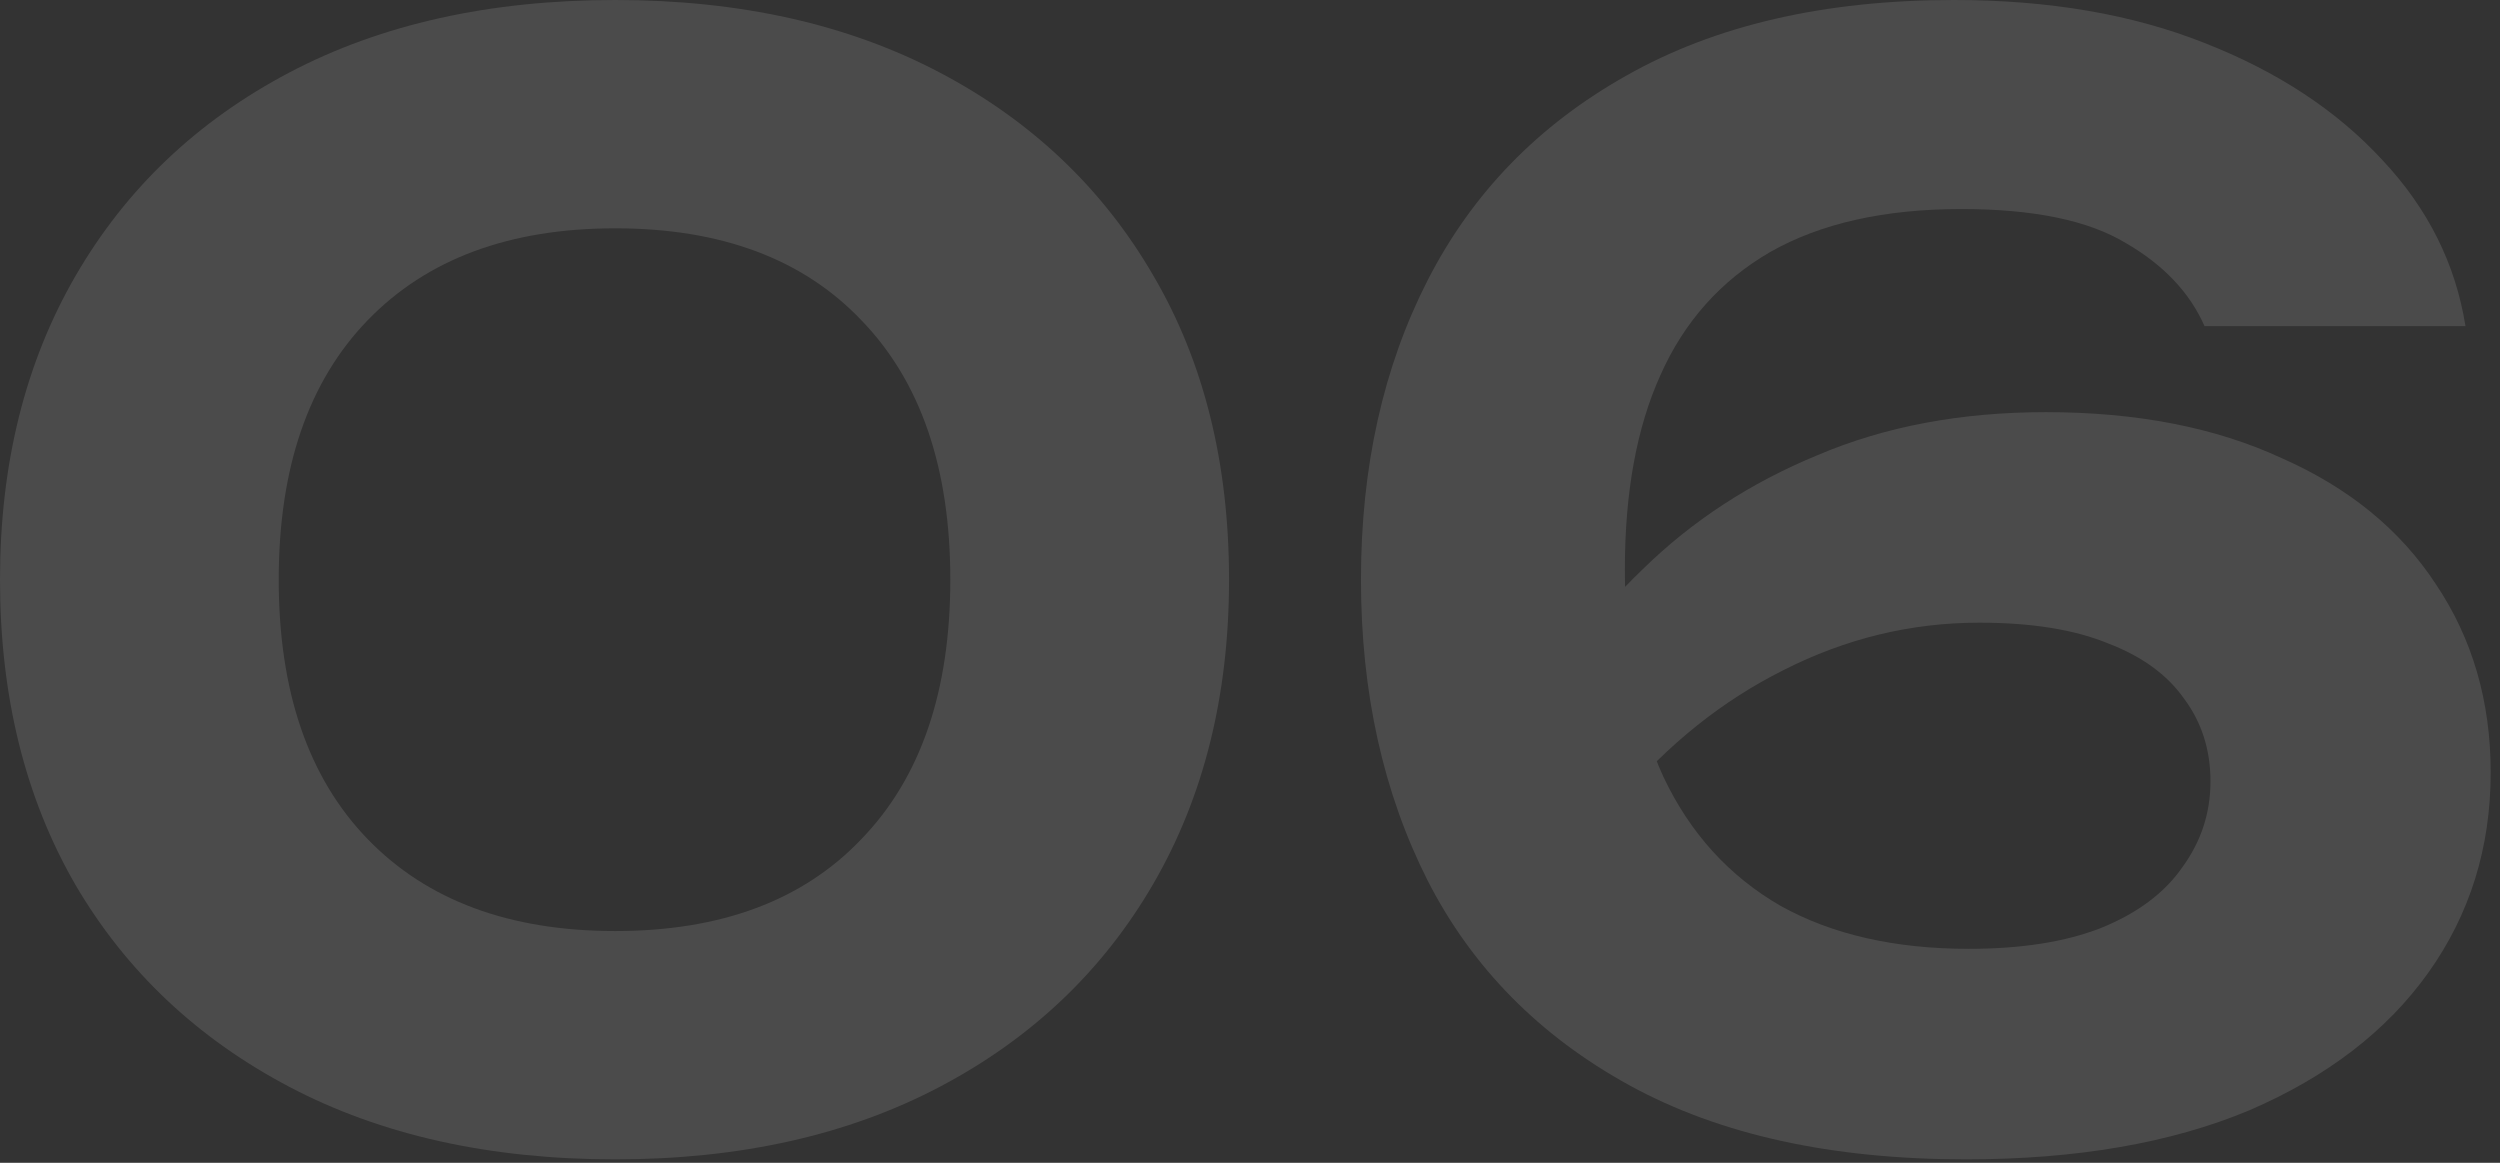
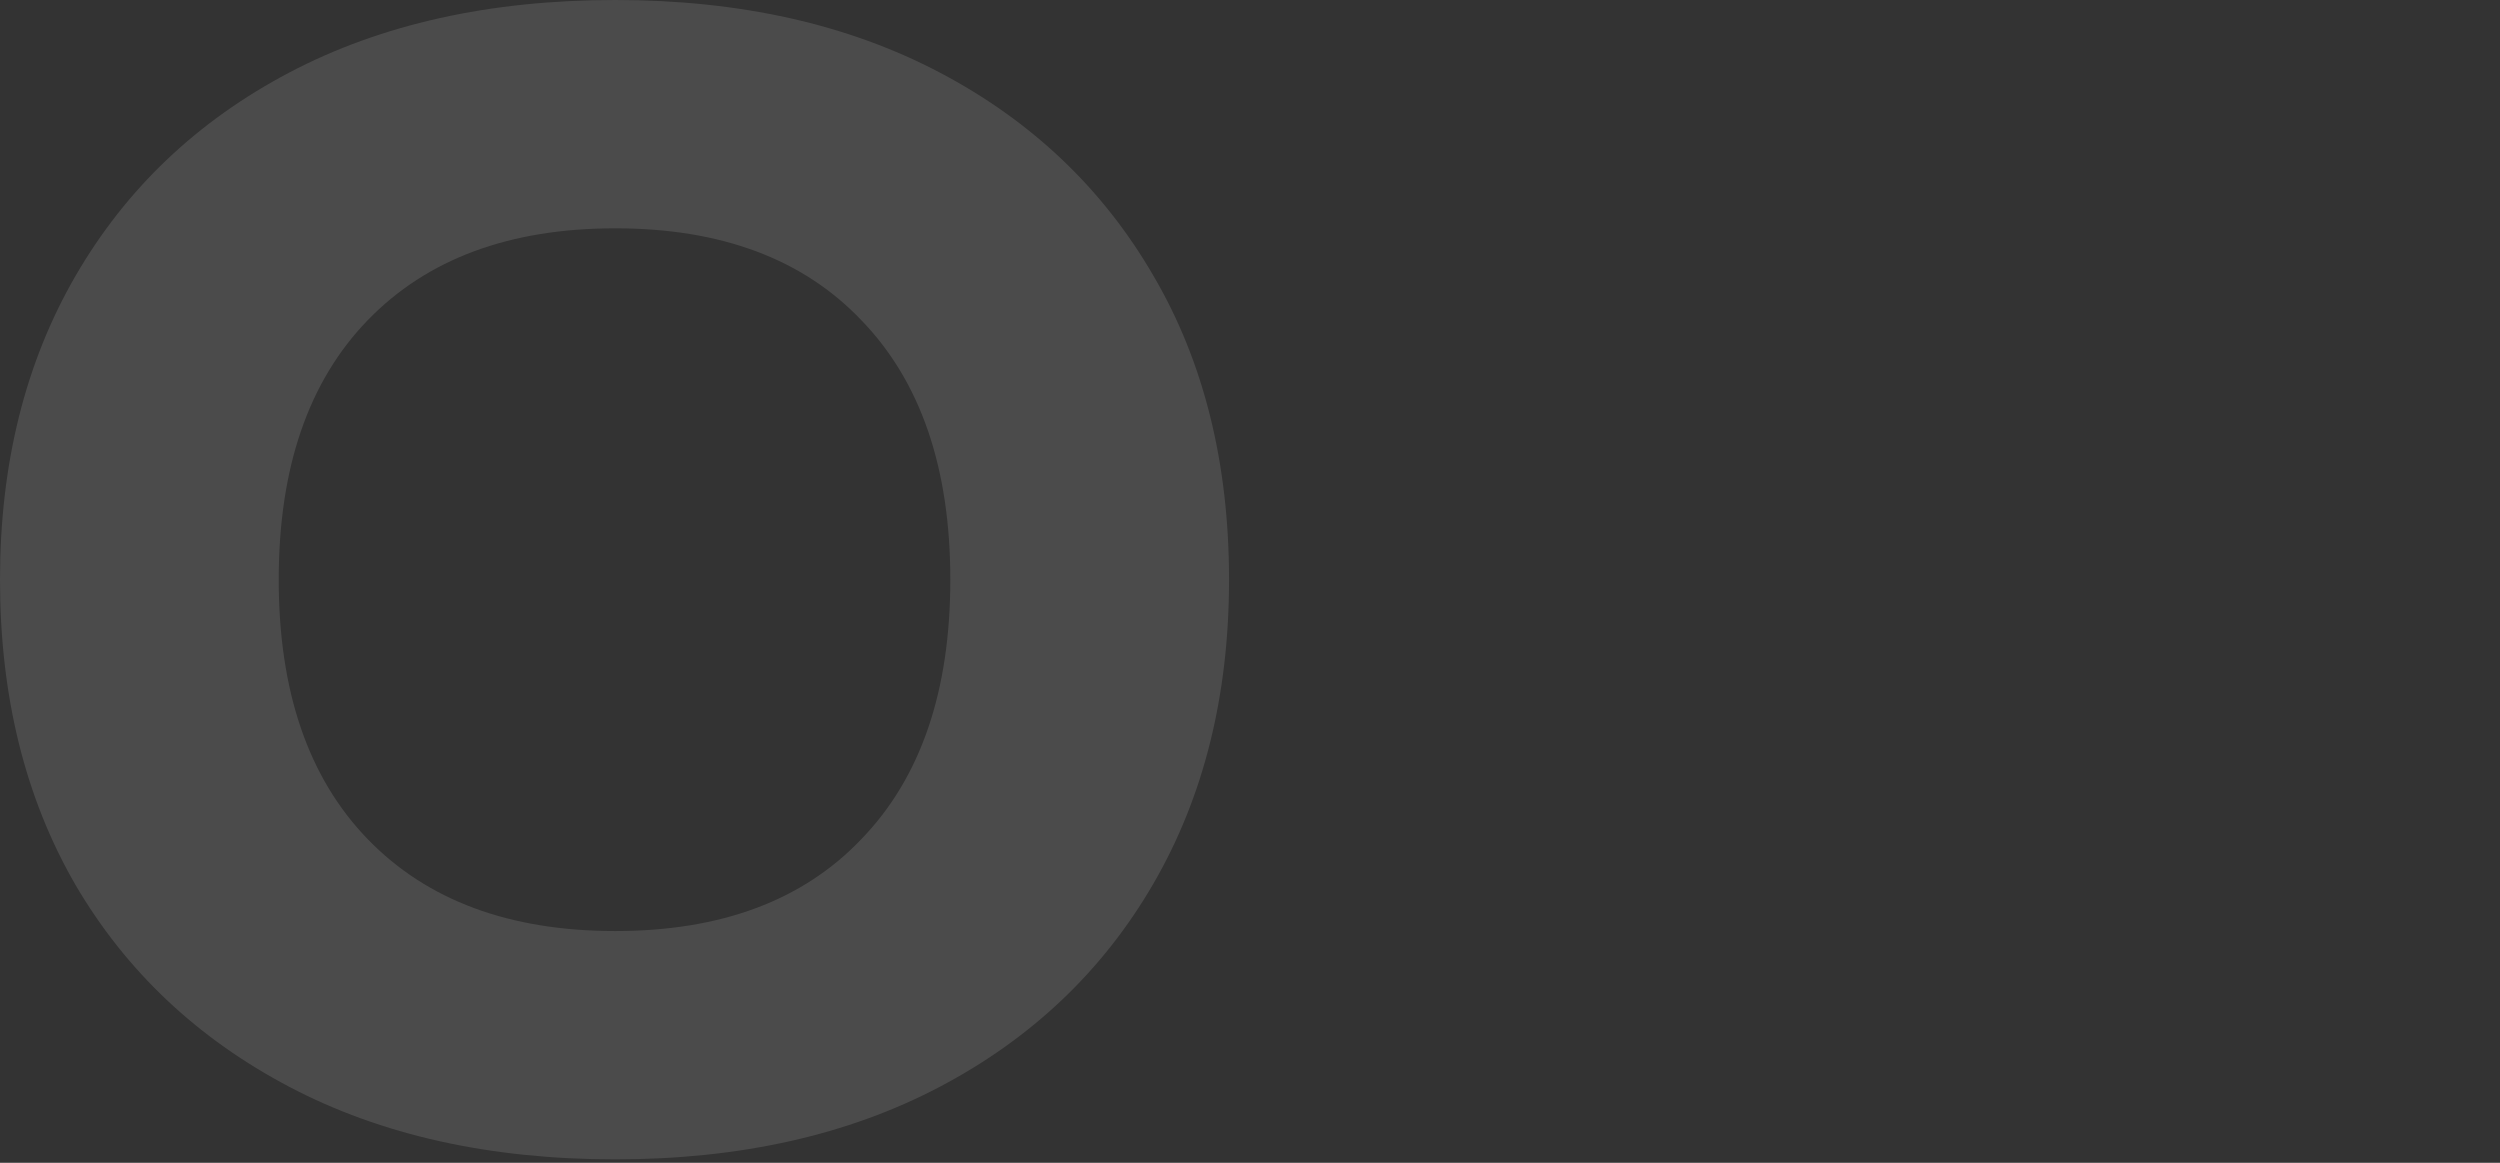
<svg xmlns="http://www.w3.org/2000/svg" width="172" height="80" viewBox="0 0 172 80" fill="none">
  <rect x="0" y="0" width="172" height="80" fill="#333333" stroke="none" />
  <g opacity="0.12">
-     <path d="M134.435 0C140.963 0 146.709 0.986 151.673 2.958C156.705 4.93 160.785 7.616 163.913 11.016C167.041 14.348 168.945 18.156 169.625 22.44H151.673C150.653 20.128 148.851 18.224 146.267 16.728C143.683 15.164 139.909 14.382 134.945 14.382C129.641 14.382 125.255 15.368 121.787 17.34C118.387 19.312 115.871 22.134 114.239 25.806C112.607 29.41 111.791 33.864 111.791 39.168C111.791 44.812 112.675 49.572 114.443 53.448C116.279 57.324 118.965 60.282 122.501 62.322C126.037 64.294 130.355 65.28 135.455 65.28C139.059 65.28 142.085 64.804 144.533 63.852C147.049 62.832 148.919 61.438 150.143 59.67C151.435 57.902 152.081 55.93 152.081 53.754C152.081 51.578 151.469 49.674 150.245 48.042C149.089 46.41 147.355 45.152 145.043 44.268C142.731 43.316 139.773 42.84 136.169 42.84C131.477 42.84 126.989 43.928 122.705 46.104C118.489 48.212 114.749 51.204 111.485 55.08L104.651 50.388C106.827 46.172 109.615 42.432 113.015 39.168C116.415 35.836 120.427 33.218 125.051 31.314C129.675 29.342 134.911 28.356 140.759 28.356C147.015 28.356 152.421 29.41 156.977 31.518C161.601 33.558 165.137 36.448 167.585 40.188C170.101 43.928 171.359 48.246 171.359 53.142C171.359 58.31 169.931 62.9 167.075 66.912C164.219 70.924 160.105 74.086 154.733 76.398C149.361 78.642 142.867 79.764 135.251 79.764C126.003 79.764 118.285 78.064 112.097 74.664C105.909 71.264 101.285 66.572 98.225 60.588C95.165 54.536 93.635 47.634 93.635 39.882C93.635 32.13 95.165 25.262 98.225 19.278C101.285 13.294 105.841 8.602 111.893 5.202C118.013 1.734 125.527 0 134.435 0Z" fill="white" />
    <path d="M42.33 79.764C33.694 79.764 26.214 78.098 19.89 74.766C13.566 71.434 8.67 66.81 5.202 60.894C1.734 54.91 0 47.906 0 39.882C0 31.926 1.734 24.956 5.202 18.972C8.67 12.988 13.566 8.33 19.89 4.998C26.214 1.666 33.694 0 42.33 0C50.898 0 58.344 1.666 64.668 4.998C70.992 8.33 75.888 12.988 79.356 18.972C82.824 24.888 84.558 31.858 84.558 39.882C84.558 47.838 82.824 54.808 79.356 60.792C75.888 66.776 70.992 71.434 64.668 74.766C58.344 78.098 50.898 79.764 42.33 79.764ZM42.33 64.056C49.606 64.056 55.25 61.948 59.262 57.732C63.342 53.516 65.382 47.566 65.382 39.882C65.382 32.198 63.342 26.248 59.262 22.032C55.25 17.816 49.606 15.708 42.33 15.708C35.054 15.708 29.376 17.816 25.296 22.032C21.216 26.248 19.176 32.198 19.176 39.882C19.176 47.566 21.216 53.516 25.296 57.732C29.376 61.948 35.054 64.056 42.33 64.056Z" fill="white" />
  </g>
</svg>